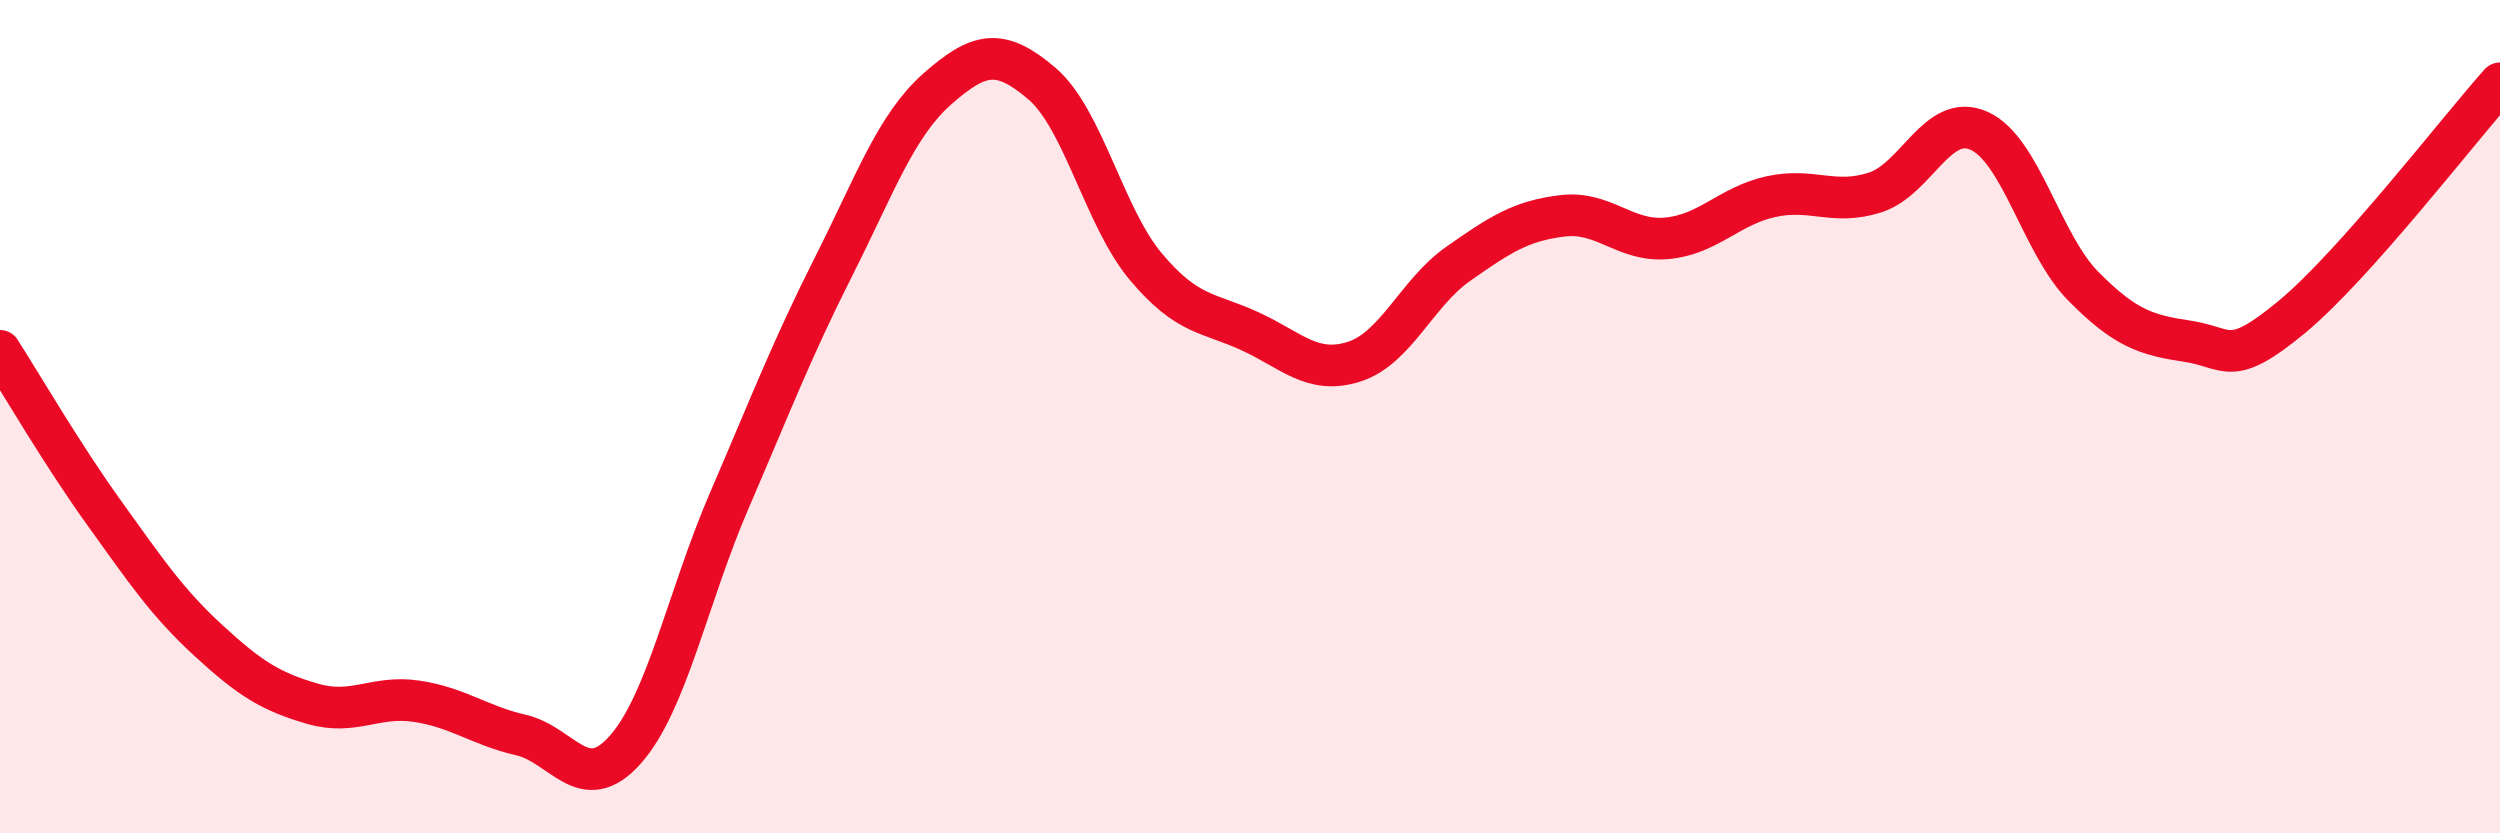
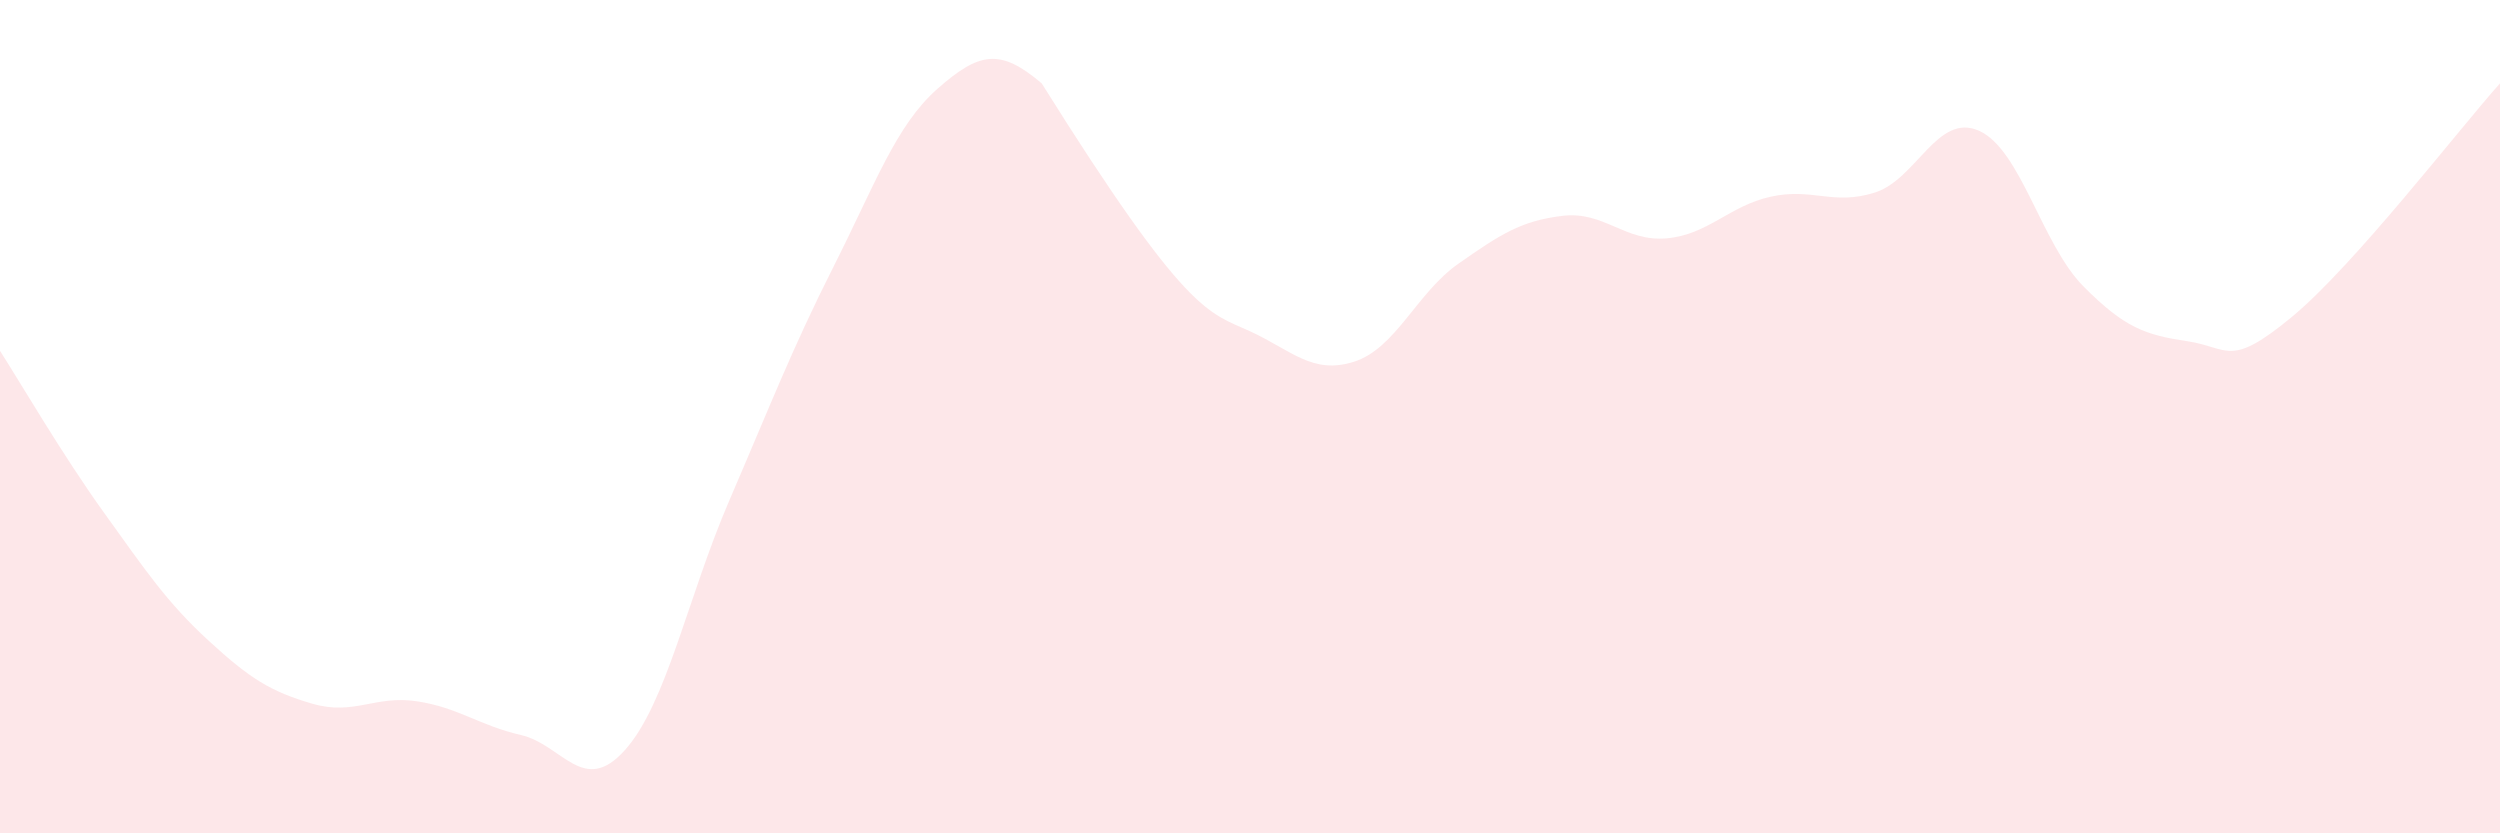
<svg xmlns="http://www.w3.org/2000/svg" width="60" height="20" viewBox="0 0 60 20">
-   <path d="M 0,8.42 C 0.5,9.2 1.5,10.92 2.5,12.31 C 3.5,13.7 4,14.45 5,15.37 C 6,16.29 6.5,16.6 7.5,16.89 C 8.5,17.18 9,16.68 10,16.83 C 11,16.98 11.5,17.41 12.5,17.64 C 13.5,17.87 14,19.12 15,18 C 16,16.88 16.5,14.34 17.5,12.02 C 18.5,9.7 19,8.39 20,6.41 C 21,4.43 21.5,3.01 22.5,2.13 C 23.5,1.25 24,1.15 25,2 C 26,2.85 26.5,5.21 27.5,6.4 C 28.5,7.59 29,7.49 30,7.95 C 31,8.41 31.5,9 32.5,8.68 C 33.5,8.36 34,7.03 35,6.33 C 36,5.63 36.5,5.3 37.5,5.18 C 38.5,5.06 39,5.81 40,5.72 C 41,5.63 41.5,4.94 42.5,4.72 C 43.5,4.5 44,4.94 45,4.62 C 46,4.3 46.5,2.69 47.5,3.14 C 48.5,3.59 49,5.86 50,6.87 C 51,7.88 51.5,8.04 52.5,8.19 C 53.5,8.34 53.5,8.85 55,7.61 C 56.5,6.37 59,3.12 60,2L60 20L0 20Z" fill="#EB0A25" opacity="0.1" stroke-linecap="round" stroke-linejoin="round" />
-   <path d="M 0,8.42 C 0.5,9.2 1.5,10.92 2.5,12.31 C 3.5,13.7 4,14.45 5,15.37 C 6,16.29 6.5,16.6 7.5,16.89 C 8.5,17.18 9,16.68 10,16.83 C 11,16.98 11.5,17.41 12.5,17.64 C 13.5,17.87 14,19.12 15,18 C 16,16.88 16.5,14.34 17.5,12.02 C 18.5,9.7 19,8.39 20,6.41 C 21,4.43 21.5,3.01 22.5,2.13 C 23.5,1.25 24,1.15 25,2 C 26,2.85 26.5,5.21 27.5,6.4 C 28.5,7.59 29,7.49 30,7.95 C 31,8.41 31.5,9 32.5,8.68 C 33.5,8.36 34,7.03 35,6.33 C 36,5.63 36.5,5.3 37.5,5.18 C 38.5,5.06 39,5.81 40,5.72 C 41,5.63 41.5,4.94 42.5,4.72 C 43.5,4.5 44,4.94 45,4.62 C 46,4.3 46.5,2.69 47.5,3.14 C 48.5,3.59 49,5.86 50,6.87 C 51,7.88 51.5,8.04 52.5,8.19 C 53.5,8.34 53.5,8.85 55,7.61 C 56.5,6.37 59,3.12 60,2" stroke="#EB0A25" stroke-width="1" fill="none" stroke-linecap="round" stroke-linejoin="round" />
+   <path d="M 0,8.42 C 0.5,9.2 1.5,10.92 2.5,12.31 C 3.5,13.7 4,14.45 5,15.37 C 6,16.29 6.5,16.6 7.5,16.89 C 8.5,17.18 9,16.68 10,16.83 C 11,16.98 11.5,17.41 12.5,17.64 C 13.5,17.87 14,19.12 15,18 C 16,16.88 16.5,14.34 17.5,12.02 C 18.5,9.7 19,8.39 20,6.41 C 21,4.43 21.5,3.01 22.5,2.13 C 23.5,1.25 24,1.15 25,2 C 28.5,7.59 29,7.49 30,7.95 C 31,8.41 31.5,9 32.5,8.68 C 33.5,8.36 34,7.03 35,6.33 C 36,5.63 36.5,5.3 37.5,5.18 C 38.5,5.06 39,5.81 40,5.72 C 41,5.63 41.5,4.94 42.5,4.72 C 43.5,4.5 44,4.94 45,4.62 C 46,4.3 46.5,2.69 47.5,3.14 C 48.5,3.59 49,5.86 50,6.87 C 51,7.88 51.5,8.04 52.5,8.19 C 53.5,8.34 53.5,8.85 55,7.61 C 56.5,6.37 59,3.12 60,2L60 20L0 20Z" fill="#EB0A25" opacity="0.1" stroke-linecap="round" stroke-linejoin="round" />
</svg>